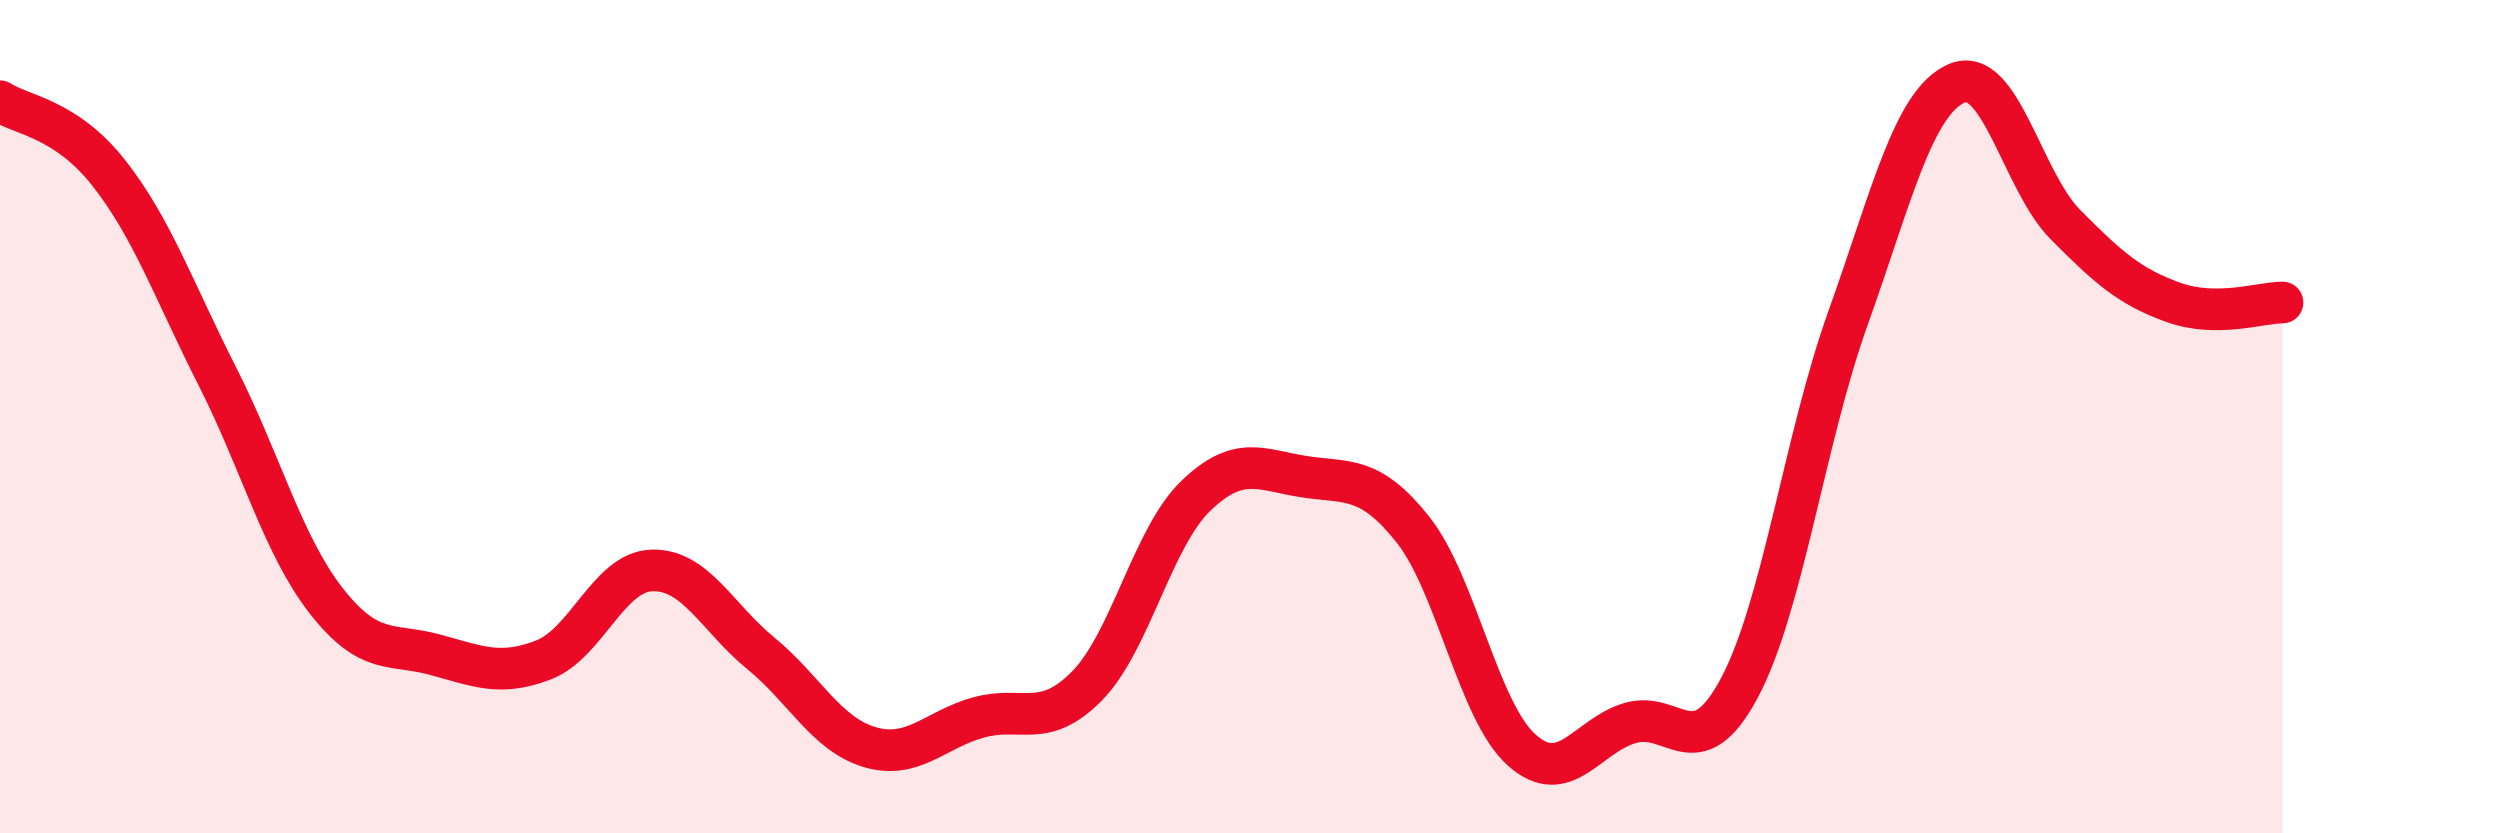
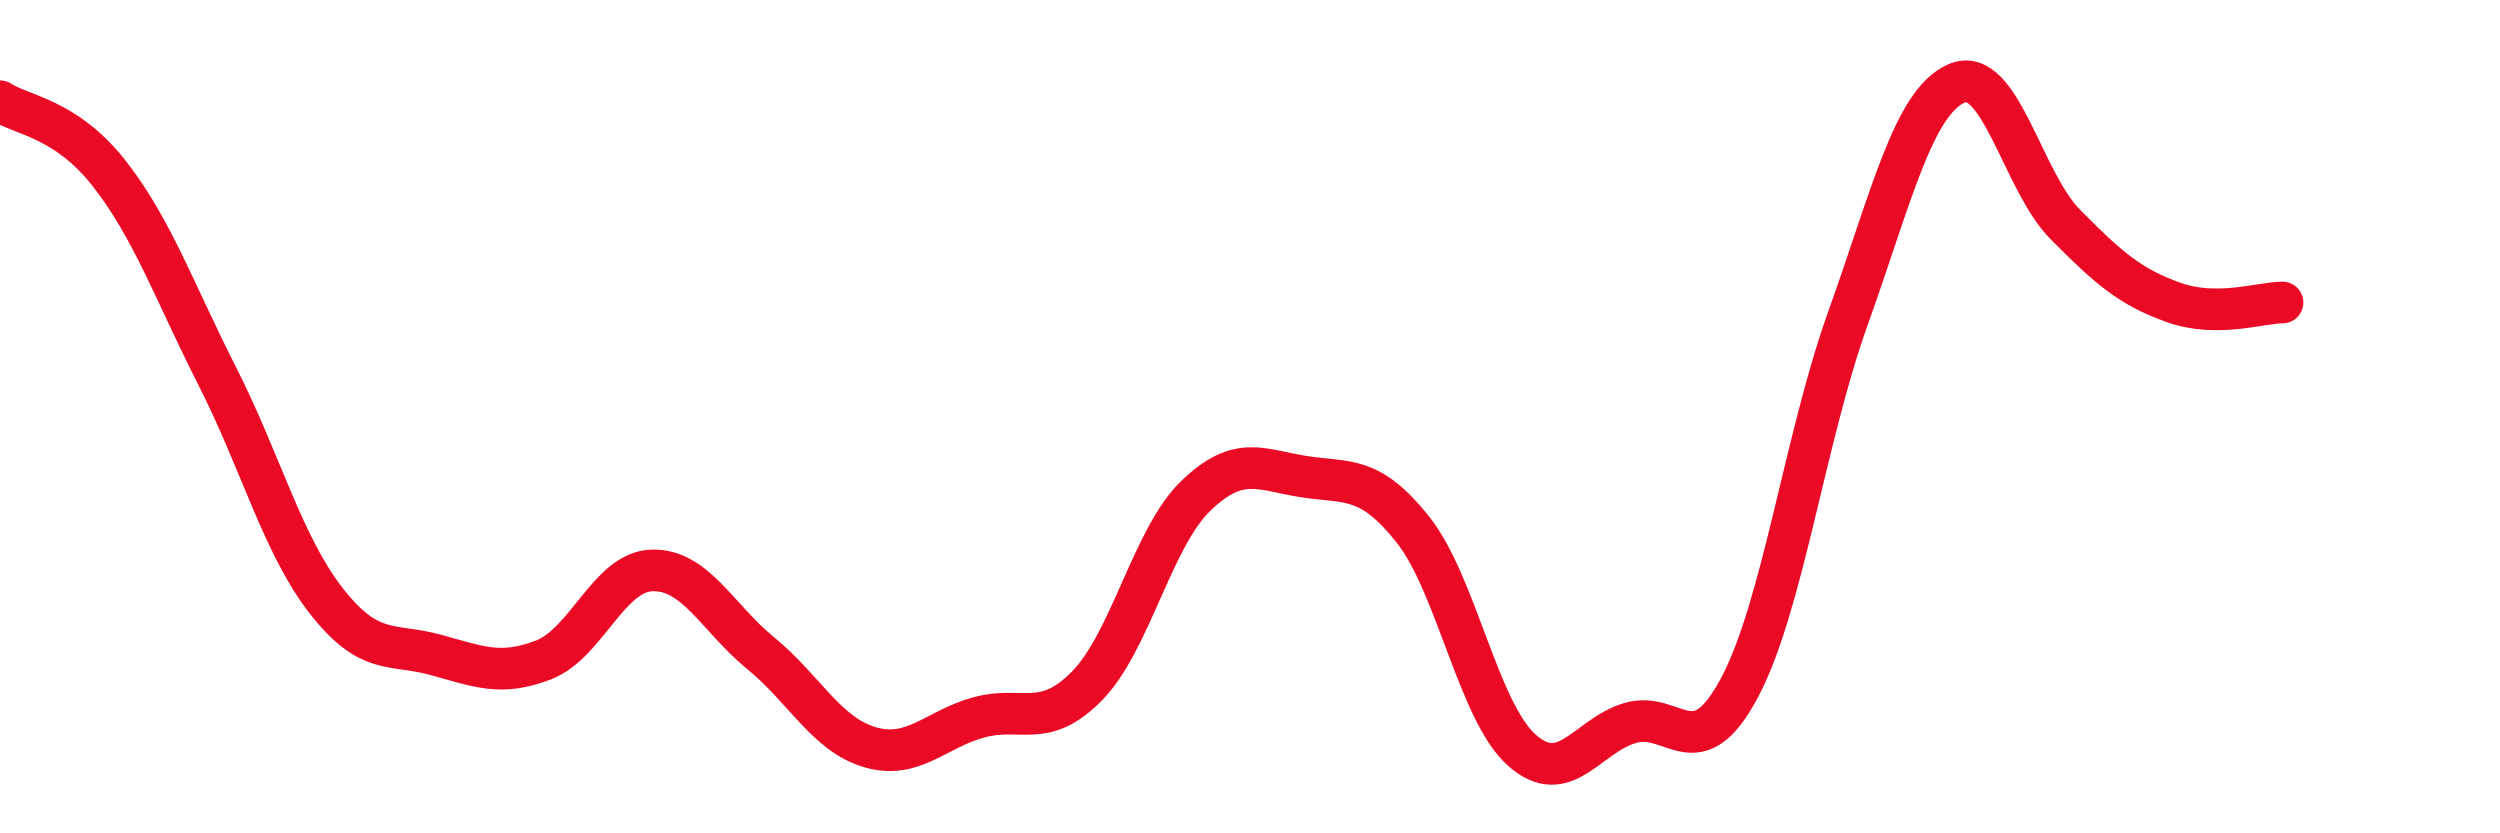
<svg xmlns="http://www.w3.org/2000/svg" width="60" height="20" viewBox="0 0 60 20">
-   <path d="M 0,2.43 C 0.52,2.77 1.57,2.83 2.61,4.15 C 3.65,5.47 4.18,6.99 5.22,9.04 C 6.26,11.09 6.79,13.09 7.83,14.42 C 8.87,15.75 9.39,15.43 10.43,15.71 C 11.47,15.99 12,16.24 13.04,15.84 C 14.08,15.44 14.61,13.72 15.65,13.69 C 16.69,13.66 17.22,14.83 18.26,15.68 C 19.3,16.53 19.83,17.62 20.87,17.93 C 21.91,18.24 22.44,17.51 23.48,17.22 C 24.52,16.93 25.05,17.52 26.09,16.46 C 27.13,15.4 27.66,12.9 28.7,11.9 C 29.74,10.9 30.26,11.28 31.3,11.44 C 32.34,11.6 32.87,11.4 33.91,12.71 C 34.95,14.02 35.48,17.07 36.52,18 C 37.56,18.93 38.09,17.65 39.13,17.35 C 40.17,17.05 40.7,18.46 41.74,16.52 C 42.78,14.58 43.31,10.54 44.35,7.64 C 45.39,4.74 45.92,2.45 46.96,2 C 48,1.55 48.53,4.34 49.57,5.39 C 50.61,6.44 51.13,6.89 52.17,7.26 C 53.21,7.63 54.26,7.26 54.78,7.26L54.78 20L0 20Z" fill="#EB0A25" opacity="0.1" stroke-linecap="round" stroke-linejoin="round" />
  <path d="M 0,2.43 C 0.52,2.77 1.57,2.83 2.61,4.15 C 3.65,5.47 4.18,6.99 5.22,9.04 C 6.26,11.09 6.79,13.09 7.83,14.42 C 8.87,15.75 9.39,15.43 10.43,15.71 C 11.47,15.99 12,16.24 13.04,15.84 C 14.08,15.44 14.61,13.72 15.65,13.69 C 16.69,13.66 17.22,14.83 18.26,15.68 C 19.3,16.53 19.83,17.62 20.87,17.93 C 21.91,18.24 22.44,17.51 23.48,17.22 C 24.52,16.93 25.05,17.52 26.09,16.46 C 27.13,15.4 27.66,12.9 28.7,11.9 C 29.74,10.9 30.26,11.28 31.3,11.44 C 32.34,11.6 32.87,11.4 33.91,12.71 C 34.95,14.02 35.48,17.07 36.52,18 C 37.56,18.93 38.09,17.65 39.13,17.35 C 40.17,17.05 40.7,18.46 41.74,16.52 C 42.78,14.58 43.31,10.54 44.35,7.64 C 45.39,4.74 45.92,2.45 46.96,2 C 48,1.55 48.53,4.34 49.57,5.39 C 50.61,6.44 51.13,6.89 52.17,7.26 C 53.21,7.63 54.26,7.26 54.78,7.26" stroke="#EB0A25" stroke-width="1" fill="none" stroke-linecap="round" stroke-linejoin="round" />
</svg>